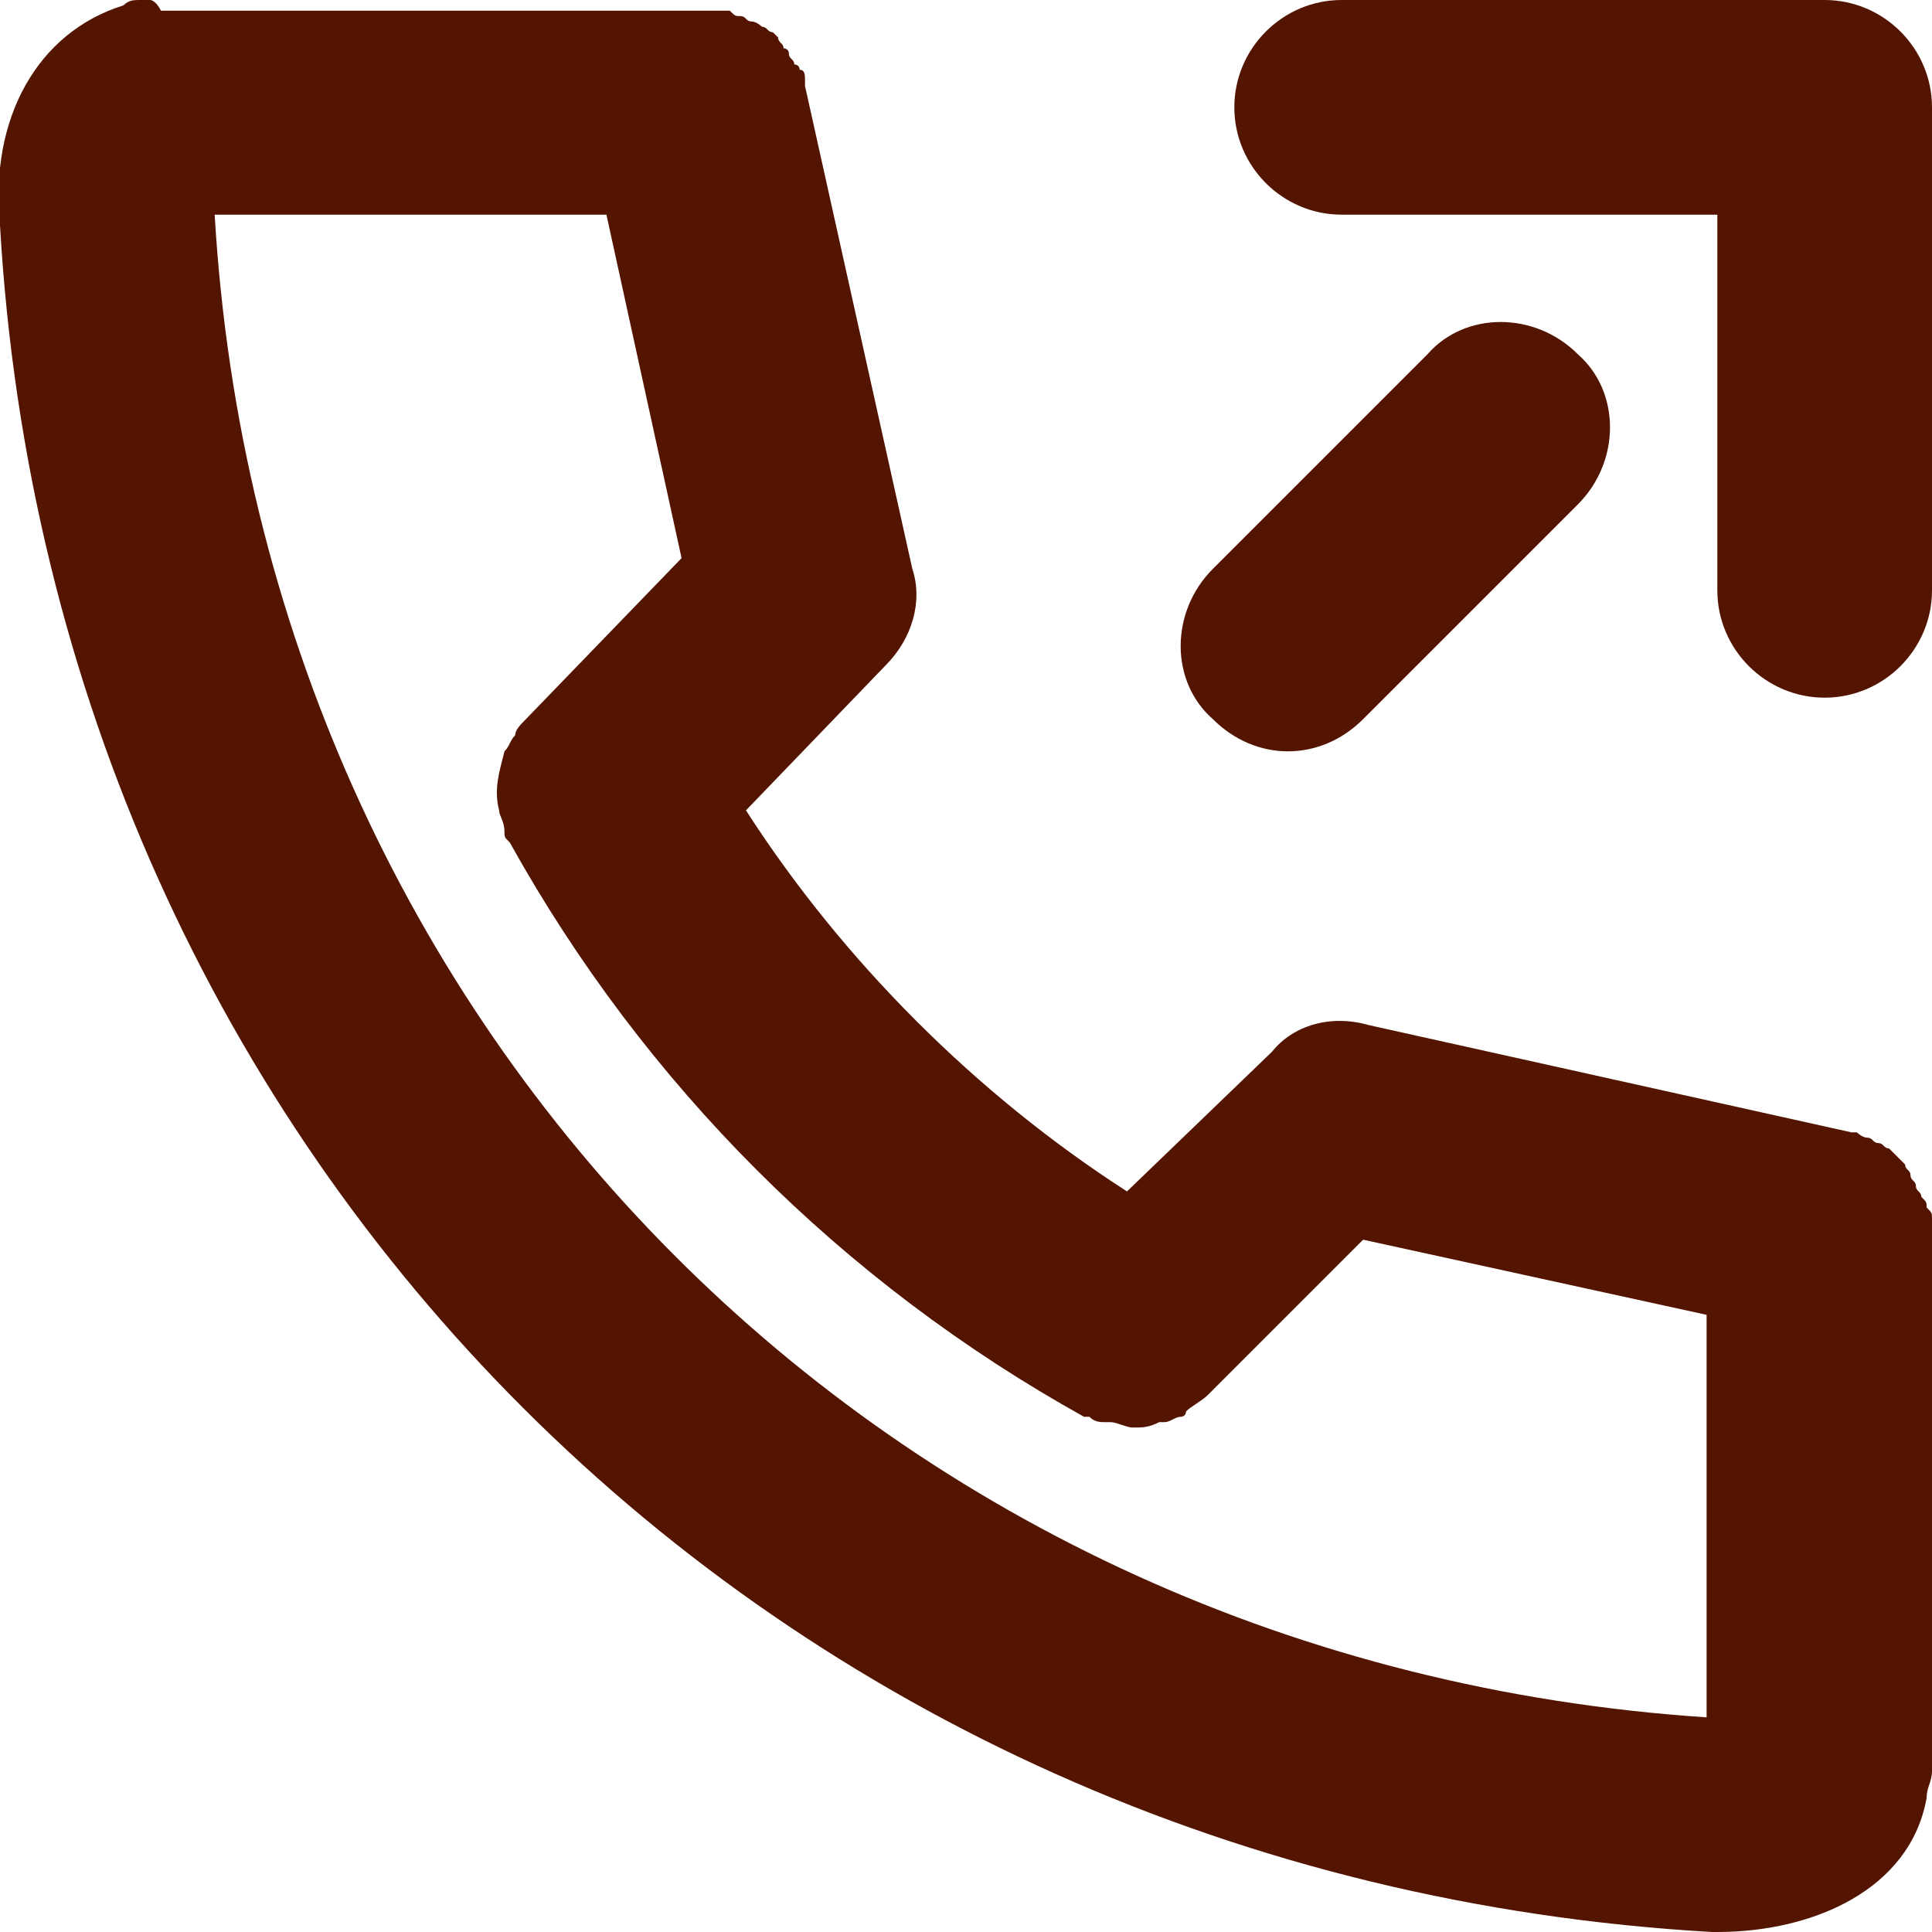
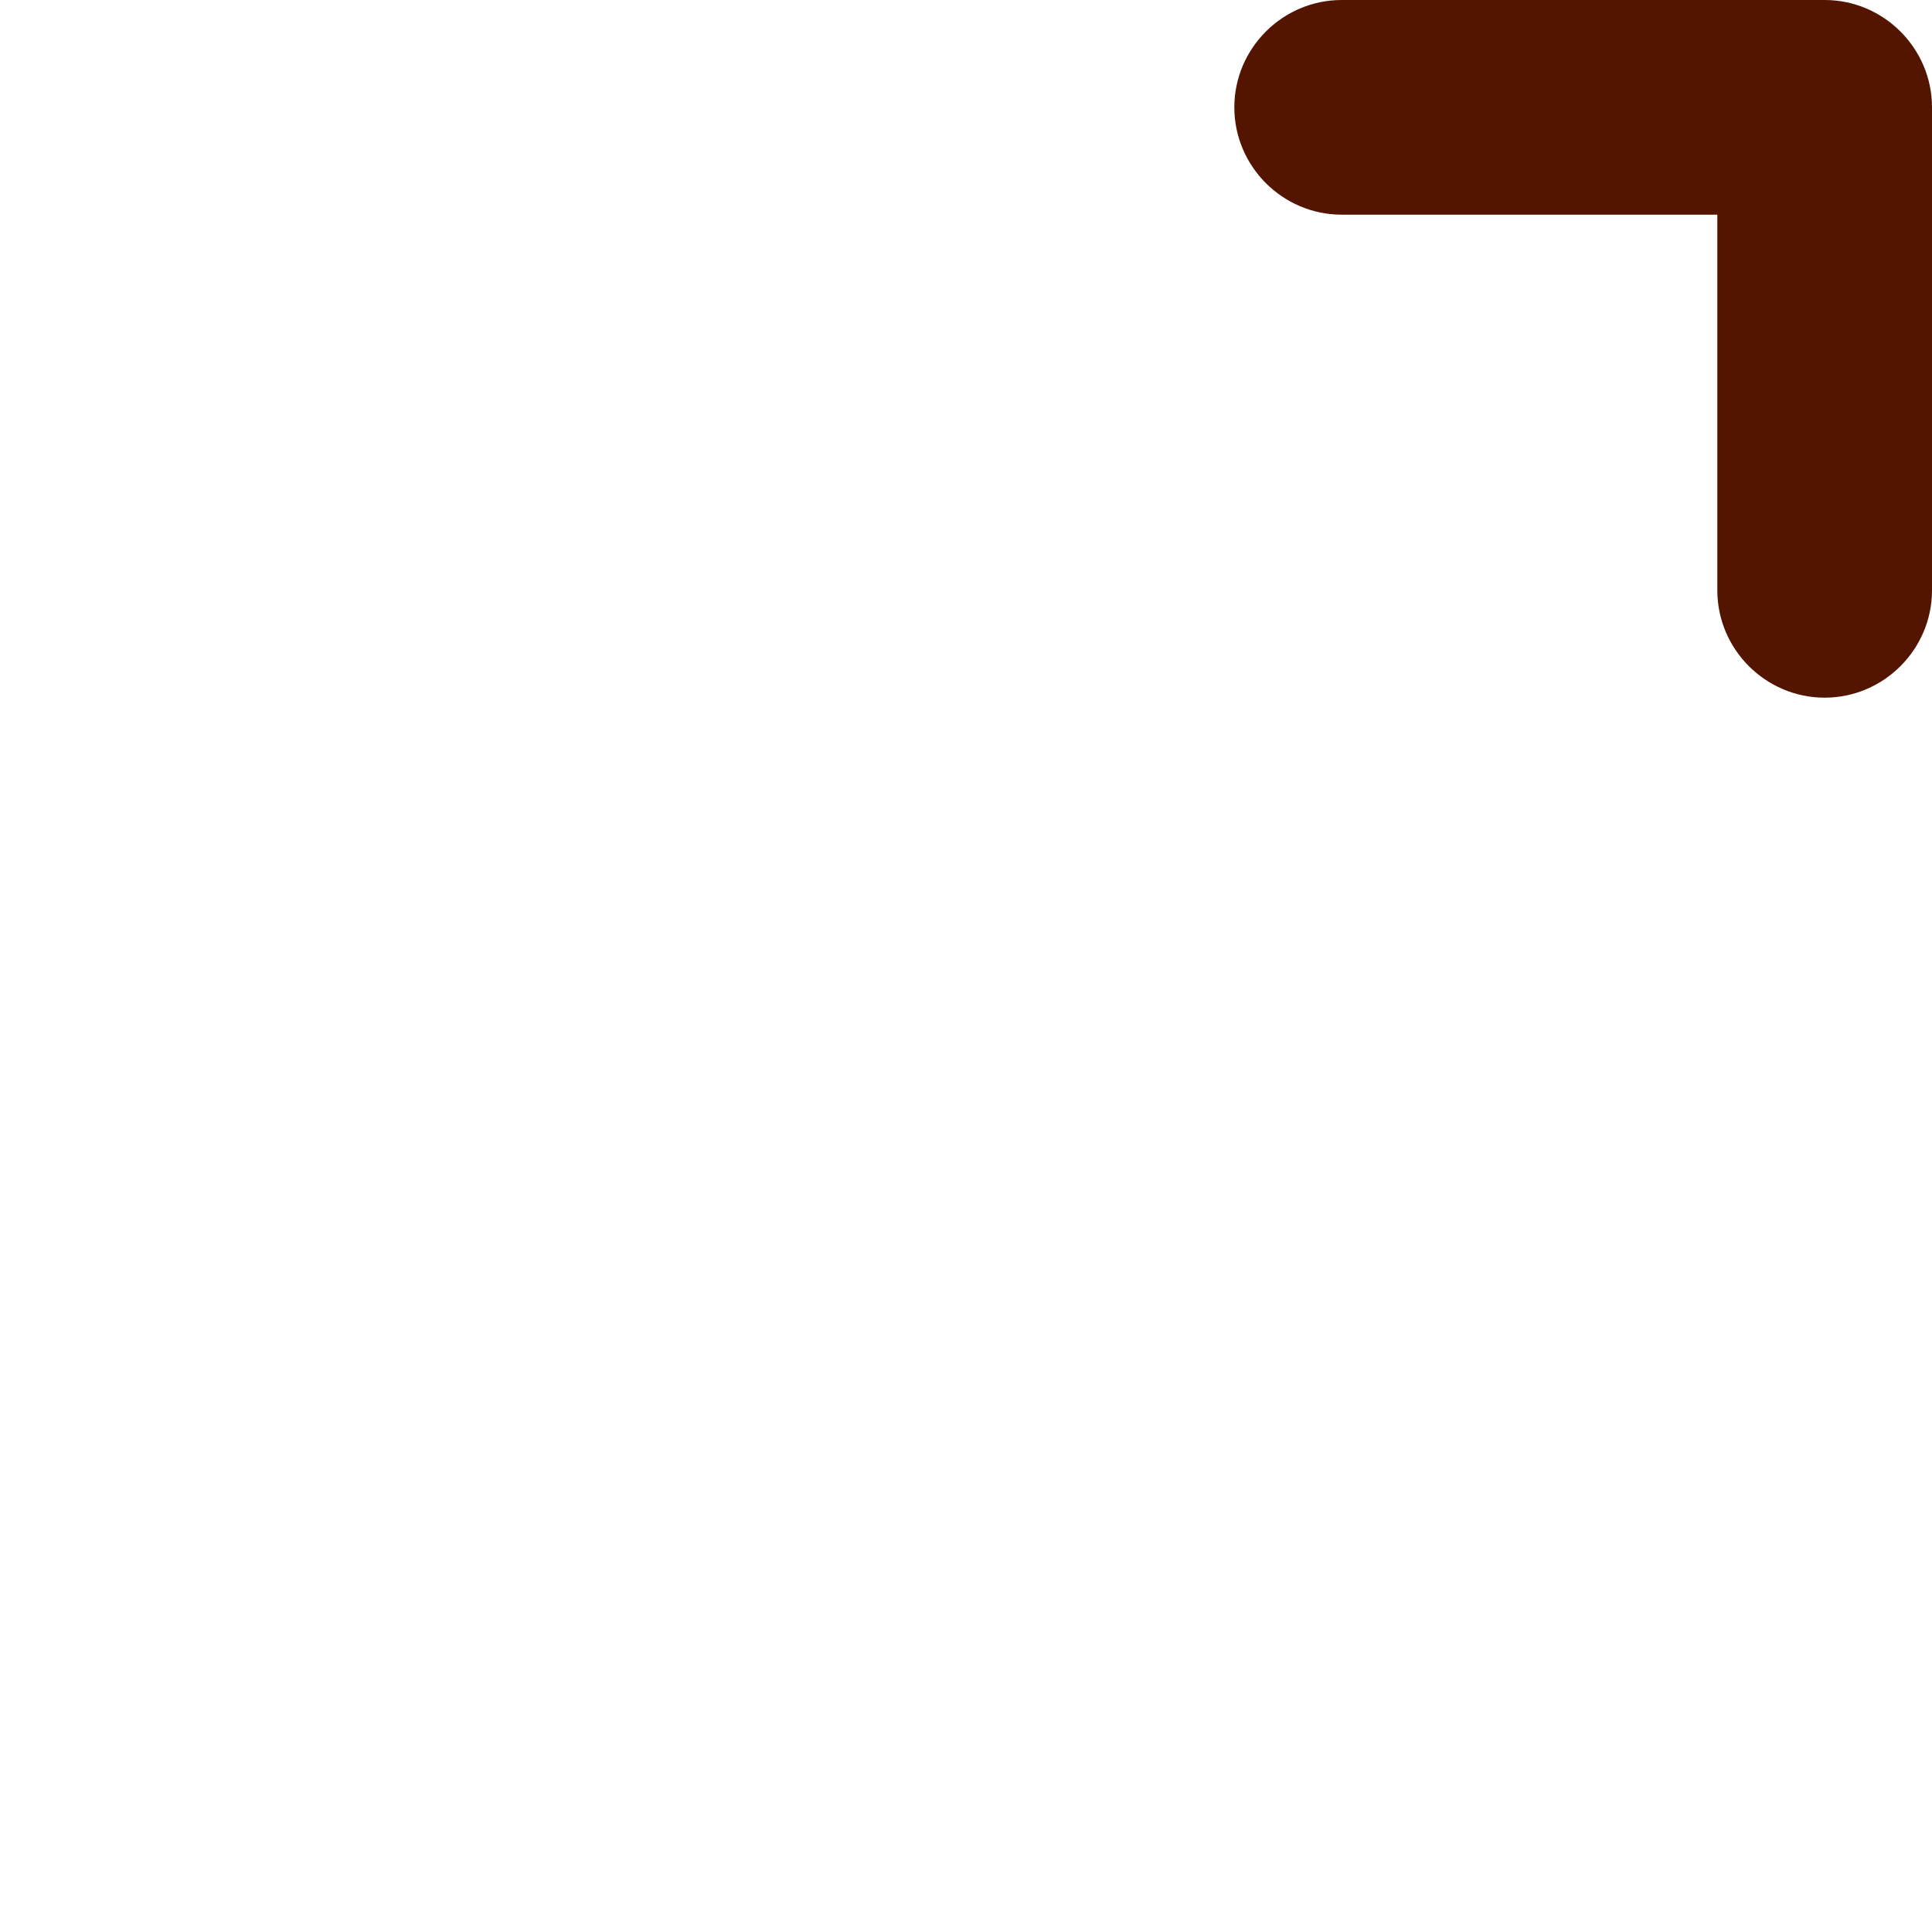
<svg xmlns="http://www.w3.org/2000/svg" version="1.1" id="レイヤー_1" x="0px" y="0px" viewBox="0 0 36 36" style="enable-background:new 0 0 36 36;" xml:space="preserve">
  <style type="text/css">
	.st0{fill:#541500;}
</style>
  <g>
-     <path class="st0" d="M36,22.7c0-0.1,0-0.1-0.1-0.2c0-0.1,0-0.1-0.1-0.2c0-0.1-0.1-0.1-0.1-0.2c0-0.1-0.1-0.1-0.1-0.2   c0-0.1-0.1-0.1-0.1-0.2c0,0-0.1-0.1-0.1-0.1c0,0-0.1-0.1-0.1-0.1c0,0-0.1-0.1-0.1-0.1c-0.1,0-0.1-0.1-0.2-0.1   c-0.1,0-0.1-0.1-0.2-0.1c-0.1,0-0.2-0.1-0.2-0.1c0,0-0.1,0-0.1,0l0,0c0,0,0,0,0,0l-9-2c-0.7-0.2-1.4,0-1.8,0.5L21,22.2   c-2.8-1.8-5.3-4.3-7.1-7.1l2.6-2.7c0.5-0.5,0.7-1.2,0.5-1.8l-2-9c0,0,0,0,0,0l0,0c0,0,0-0.1,0-0.1c0-0.1,0-0.2-0.1-0.2   c0-0.1-0.1-0.1-0.1-0.1c0-0.1-0.1-0.1-0.1-0.2c0-0.1-0.1-0.1-0.1-0.1c0-0.1-0.1-0.1-0.1-0.2c0,0-0.1-0.1-0.1-0.1   c-0.1,0-0.1-0.1-0.2-0.1c0,0-0.1-0.1-0.2-0.1c-0.1,0-0.1-0.1-0.2-0.1c-0.1,0-0.1,0-0.2-0.1c-0.1,0-0.1,0-0.2,0c-0.1,0-0.2,0-0.3,0   c0,0-0.1,0-0.1,0h0c0,0,0,0,0,0H3c0,0,0,0,0,0h0C2.9,0,2.8,0,2.8,0C2.7,0,2.7,0,2.6,0c0,0,0,0,0,0c-0.1,0-0.2,0-0.3,0.1   C0.7,0.6-0.2,2.2,0,4.2C1,21.6,14.4,35,31.9,36l0.1,0c1.8,0,3.6-0.8,3.9-2.5c0-0.2,0.1-0.3,0.1-0.5V23c0-0.1,0-0.1,0-0.1   C36,22.8,36,22.7,36,22.7z M4,4h7.3l1.4,6.4l-2.9,3c0,0,0,0,0,0c-0.1,0.1-0.2,0.2-0.2,0.3c0,0,0,0,0,0c-0.1,0.1-0.1,0.2-0.2,0.3   c0,0,0,0,0,0c-0.1,0.4-0.2,0.7-0.1,1.1c0,0,0,0,0,0c0,0.1,0.1,0.2,0.1,0.4c0,0,0,0,0,0c0,0.1,0,0.1,0.1,0.2   c2.5,4.5,6.2,8.2,10.7,10.7c0,0,0.1,0,0.1,0c0.1,0.1,0.2,0.1,0.3,0.1c0,0,0.1,0,0.1,0c0.1,0,0.3,0.1,0.4,0.1c0,0,0,0,0,0   c0,0,0,0,0,0c0,0,0,0,0,0c0.2,0,0.3,0,0.5-0.1c0,0,0.1,0,0.1,0c0.1,0,0.2-0.1,0.3-0.1c0,0,0.1,0,0.1-0.1c0.1-0.1,0.3-0.2,0.4-0.3   l0,0c0,0,0,0,0,0l2.9-2.9l6.4,1.4V32C16.6,31,4.9,19.3,4,4z" />
    <path class="st0" d="M34,0h-9c-1.1,0-2,0.9-2,2c0,1.1,0.9,2,2,2h7v7c0,1.1,0.9,2,2,2c1.1,0,2-0.9,2-2V2C36,0.9,35.1,0,34,0z" />
-     <path class="st0" d="M24,14c0.5,0,1-0.2,1.4-0.6l4-4c0.8-0.8,0.8-2.1,0-2.8c-0.8-0.8-2.1-0.8-2.8,0l-4,4c-0.8,0.8-0.8,2.1,0,2.8   C23,13.8,23.5,14,24,14z" />
  </g>
</svg>